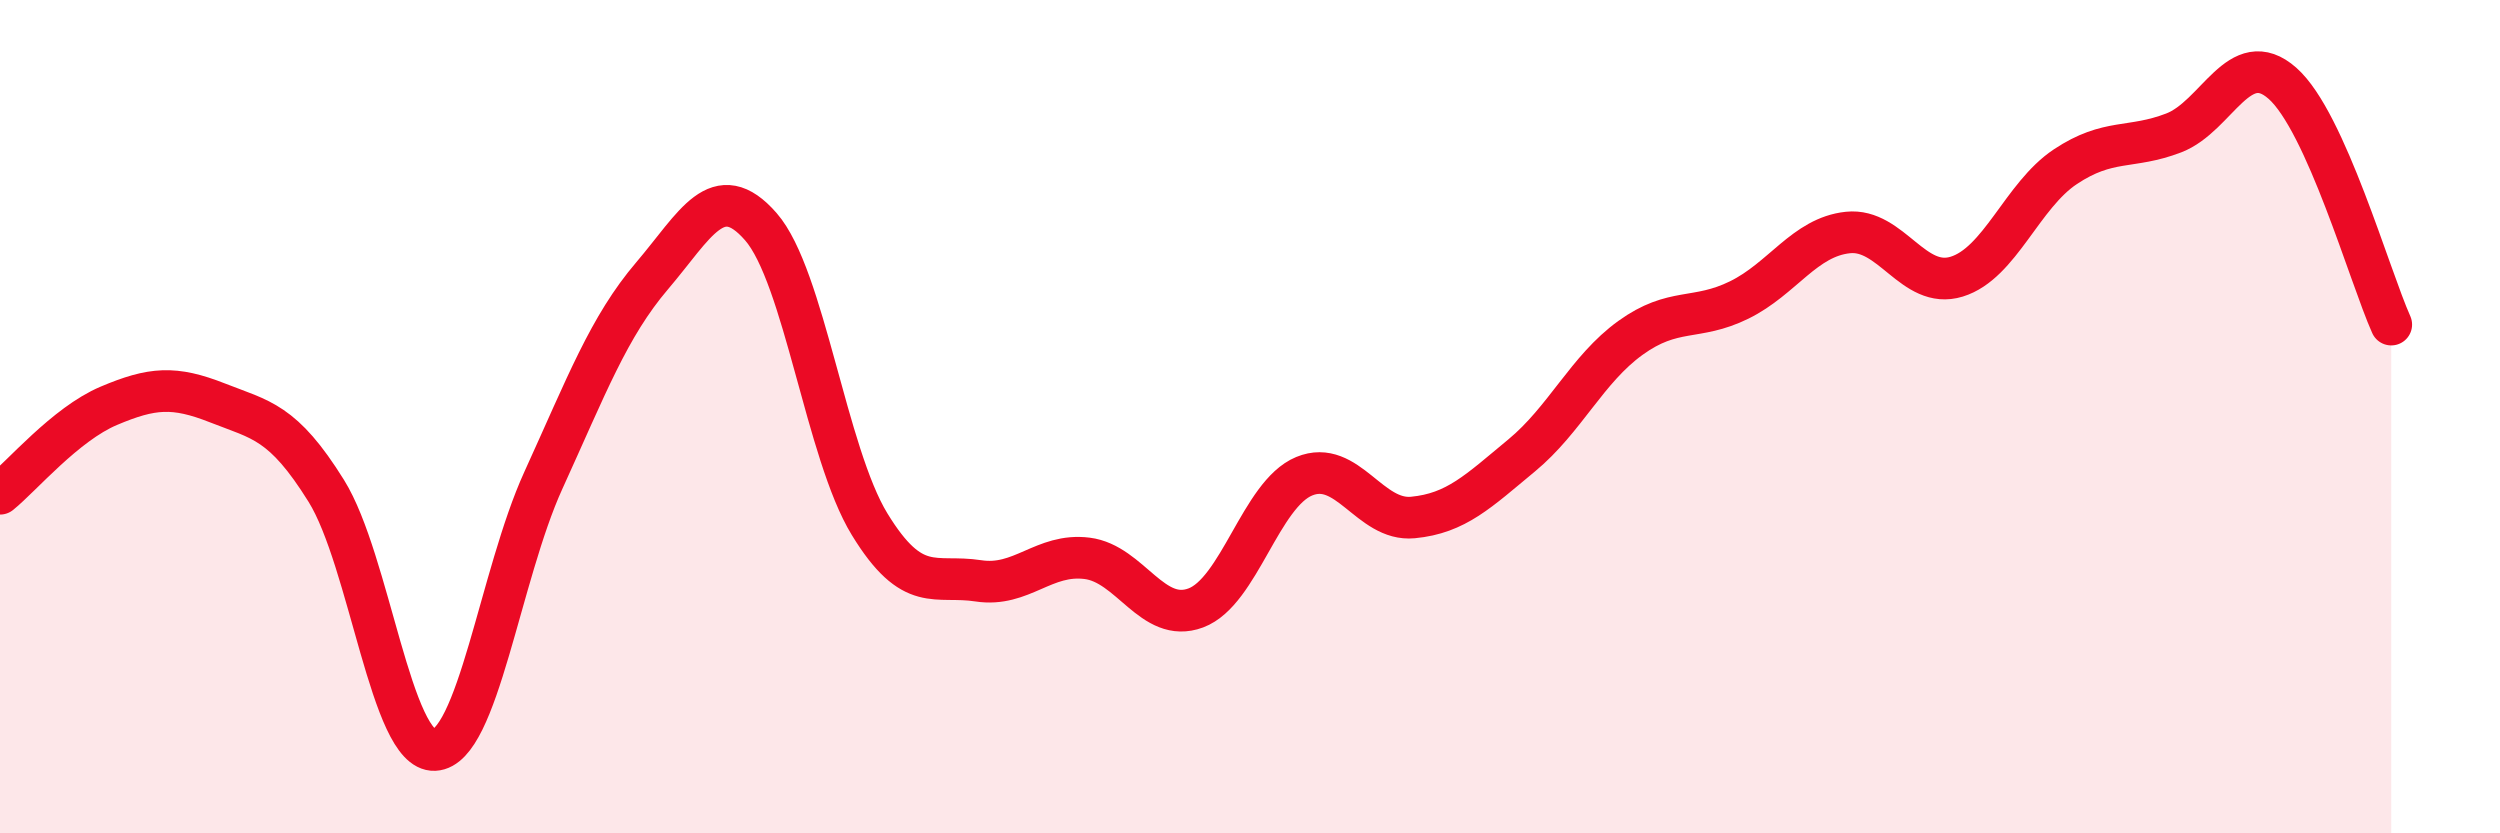
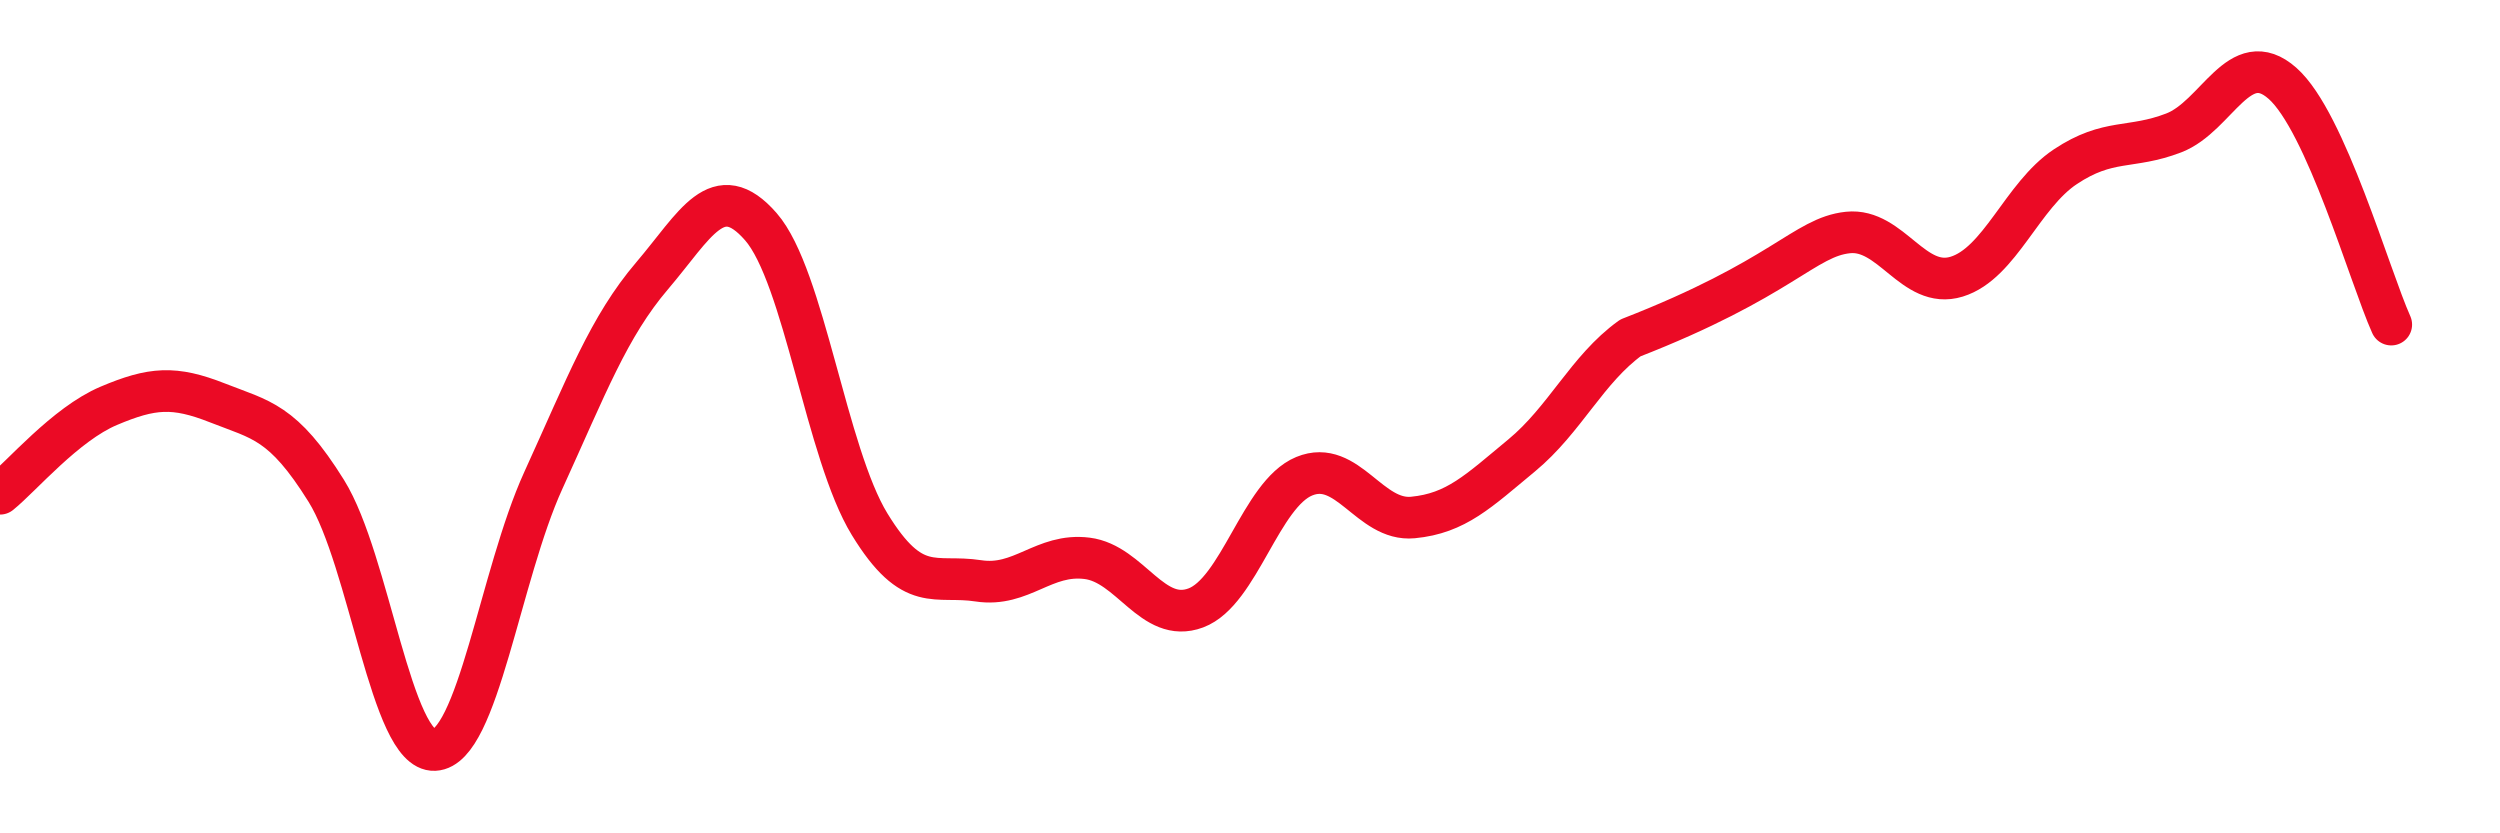
<svg xmlns="http://www.w3.org/2000/svg" width="60" height="20" viewBox="0 0 60 20">
-   <path d="M 0,11.85 C 0.52,11.43 1.57,10.18 2.61,9.74 C 3.65,9.3 4.18,9.26 5.22,9.67 C 6.26,10.08 6.79,10.11 7.83,11.78 C 8.87,13.45 9.39,18.05 10.43,18 C 11.47,17.95 12,13.81 13.04,11.53 C 14.08,9.25 14.61,7.84 15.65,6.62 C 16.69,5.4 17.22,4.25 18.26,5.44 C 19.3,6.63 19.83,10.88 20.87,12.58 C 21.91,14.28 22.44,13.78 23.48,13.94 C 24.52,14.1 25.05,13.27 26.09,13.4 C 27.13,13.53 27.66,14.98 28.7,14.59 C 29.74,14.2 30.26,11.86 31.3,11.43 C 32.34,11 32.87,12.52 33.91,12.42 C 34.95,12.32 35.48,11.79 36.52,10.93 C 37.56,10.07 38.09,8.86 39.13,8.11 C 40.17,7.36 40.7,7.71 41.74,7.2 C 42.78,6.69 43.31,5.69 44.35,5.58 C 45.39,5.47 45.92,6.96 46.96,6.64 C 48,6.32 48.53,4.69 49.57,4 C 50.61,3.31 51.13,3.59 52.17,3.19 C 53.21,2.79 53.74,1.08 54.78,2 C 55.82,2.92 56.87,6.63 57.39,7.79L57.39 20L0 20Z" fill="#EB0A25" opacity="0.1" stroke-linecap="round" stroke-linejoin="round" />
-   <path d="M 0,11.85 C 0.52,11.43 1.57,10.18 2.61,9.74 C 3.65,9.3 4.18,9.26 5.22,9.67 C 6.26,10.08 6.79,10.11 7.83,11.78 C 8.87,13.45 9.39,18.05 10.43,18 C 11.47,17.95 12,13.81 13.04,11.53 C 14.08,9.25 14.61,7.84 15.65,6.62 C 16.69,5.4 17.22,4.25 18.26,5.44 C 19.3,6.63 19.83,10.88 20.87,12.58 C 21.91,14.28 22.44,13.78 23.48,13.94 C 24.52,14.1 25.05,13.27 26.09,13.4 C 27.13,13.53 27.66,14.98 28.7,14.59 C 29.74,14.2 30.26,11.86 31.3,11.43 C 32.34,11 32.87,12.52 33.91,12.42 C 34.95,12.32 35.48,11.79 36.52,10.93 C 37.56,10.07 38.09,8.86 39.13,8.11 C 40.17,7.36 40.7,7.71 41.74,7.2 C 42.78,6.69 43.31,5.69 44.35,5.58 C 45.39,5.47 45.92,6.96 46.96,6.64 C 48,6.32 48.53,4.69 49.57,4 C 50.61,3.31 51.13,3.59 52.17,3.19 C 53.21,2.79 53.74,1.08 54.78,2 C 55.82,2.92 56.87,6.63 57.39,7.79" stroke="#EB0A25" stroke-width="1" fill="none" stroke-linecap="round" stroke-linejoin="round" />
+   <path d="M 0,11.85 C 0.52,11.43 1.57,10.18 2.61,9.74 C 3.65,9.3 4.18,9.26 5.22,9.67 C 6.26,10.08 6.79,10.11 7.83,11.78 C 8.87,13.45 9.39,18.05 10.43,18 C 11.47,17.95 12,13.81 13.04,11.53 C 14.08,9.25 14.61,7.84 15.65,6.62 C 16.69,5.4 17.22,4.25 18.26,5.44 C 19.3,6.63 19.83,10.88 20.87,12.58 C 21.91,14.28 22.44,13.78 23.48,13.94 C 24.52,14.1 25.05,13.27 26.09,13.4 C 27.13,13.53 27.66,14.98 28.7,14.59 C 29.74,14.2 30.26,11.86 31.3,11.43 C 32.34,11 32.87,12.52 33.91,12.42 C 34.95,12.32 35.48,11.79 36.52,10.93 C 37.56,10.07 38.09,8.86 39.13,8.11 C 42.78,6.69 43.31,5.69 44.35,5.58 C 45.39,5.47 45.92,6.96 46.96,6.64 C 48,6.32 48.53,4.69 49.57,4 C 50.61,3.31 51.13,3.59 52.17,3.19 C 53.21,2.79 53.74,1.08 54.78,2 C 55.82,2.92 56.87,6.63 57.39,7.79" stroke="#EB0A25" stroke-width="1" fill="none" stroke-linecap="round" stroke-linejoin="round" />
</svg>